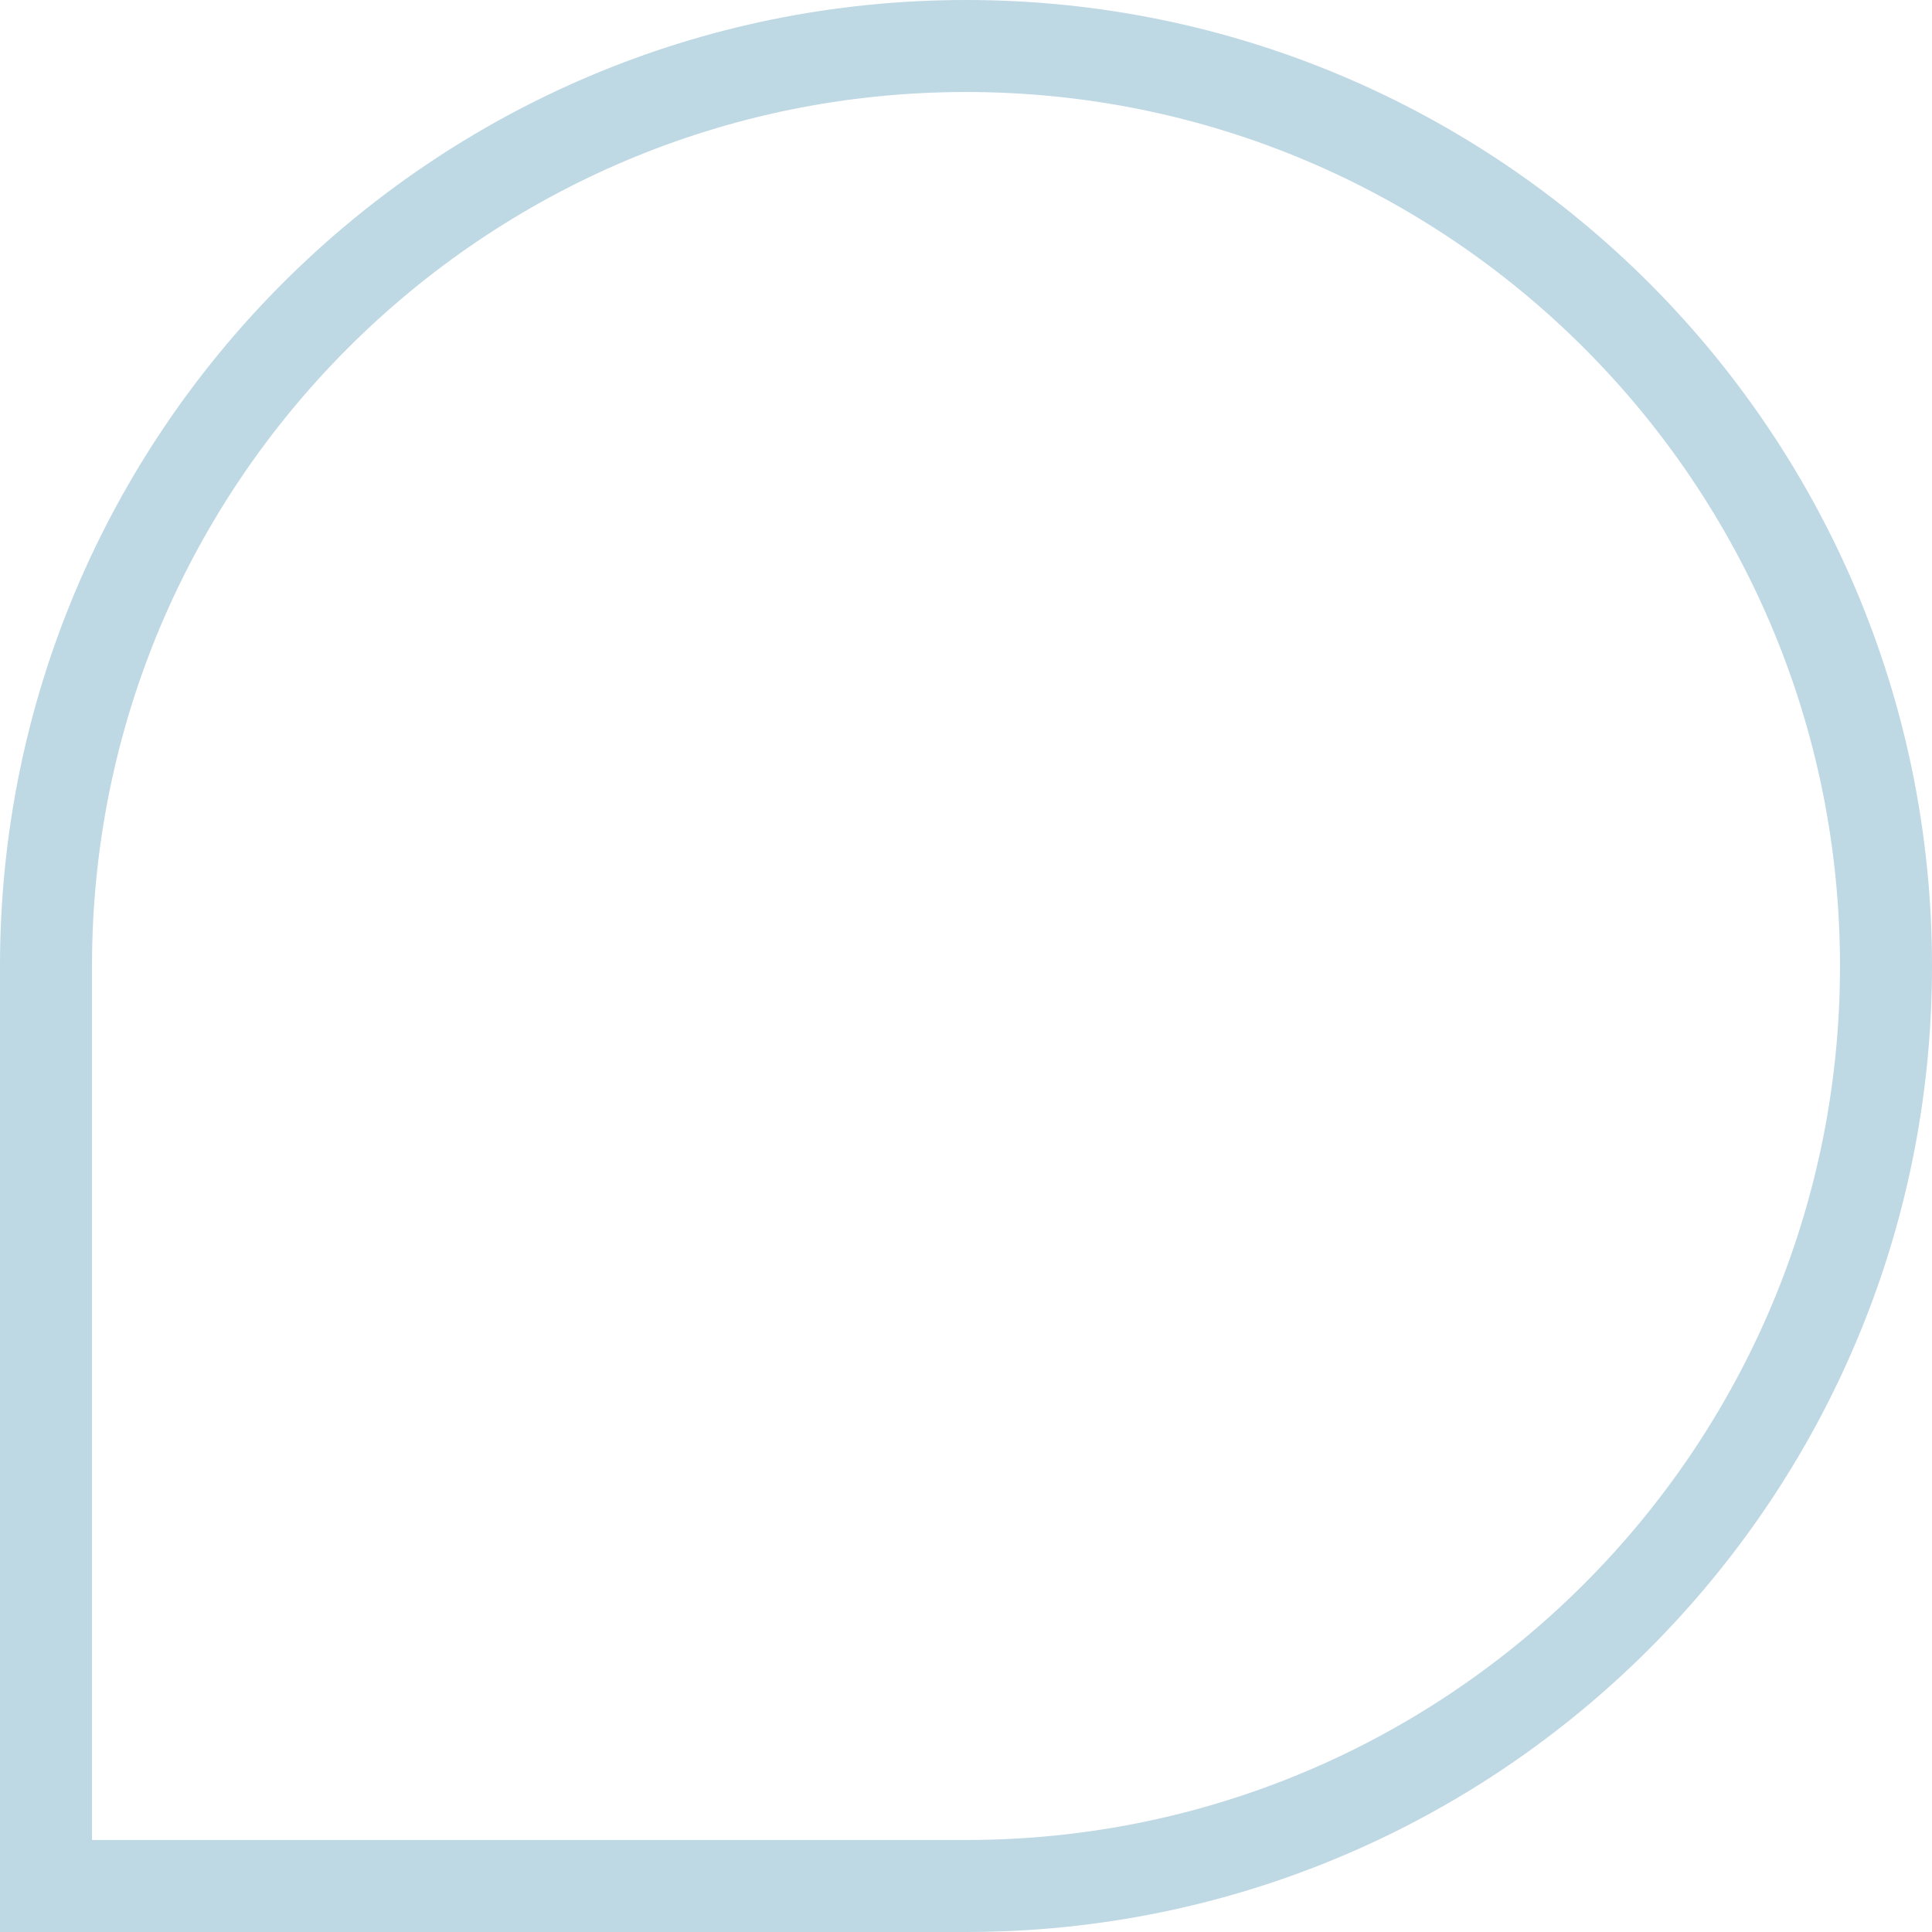
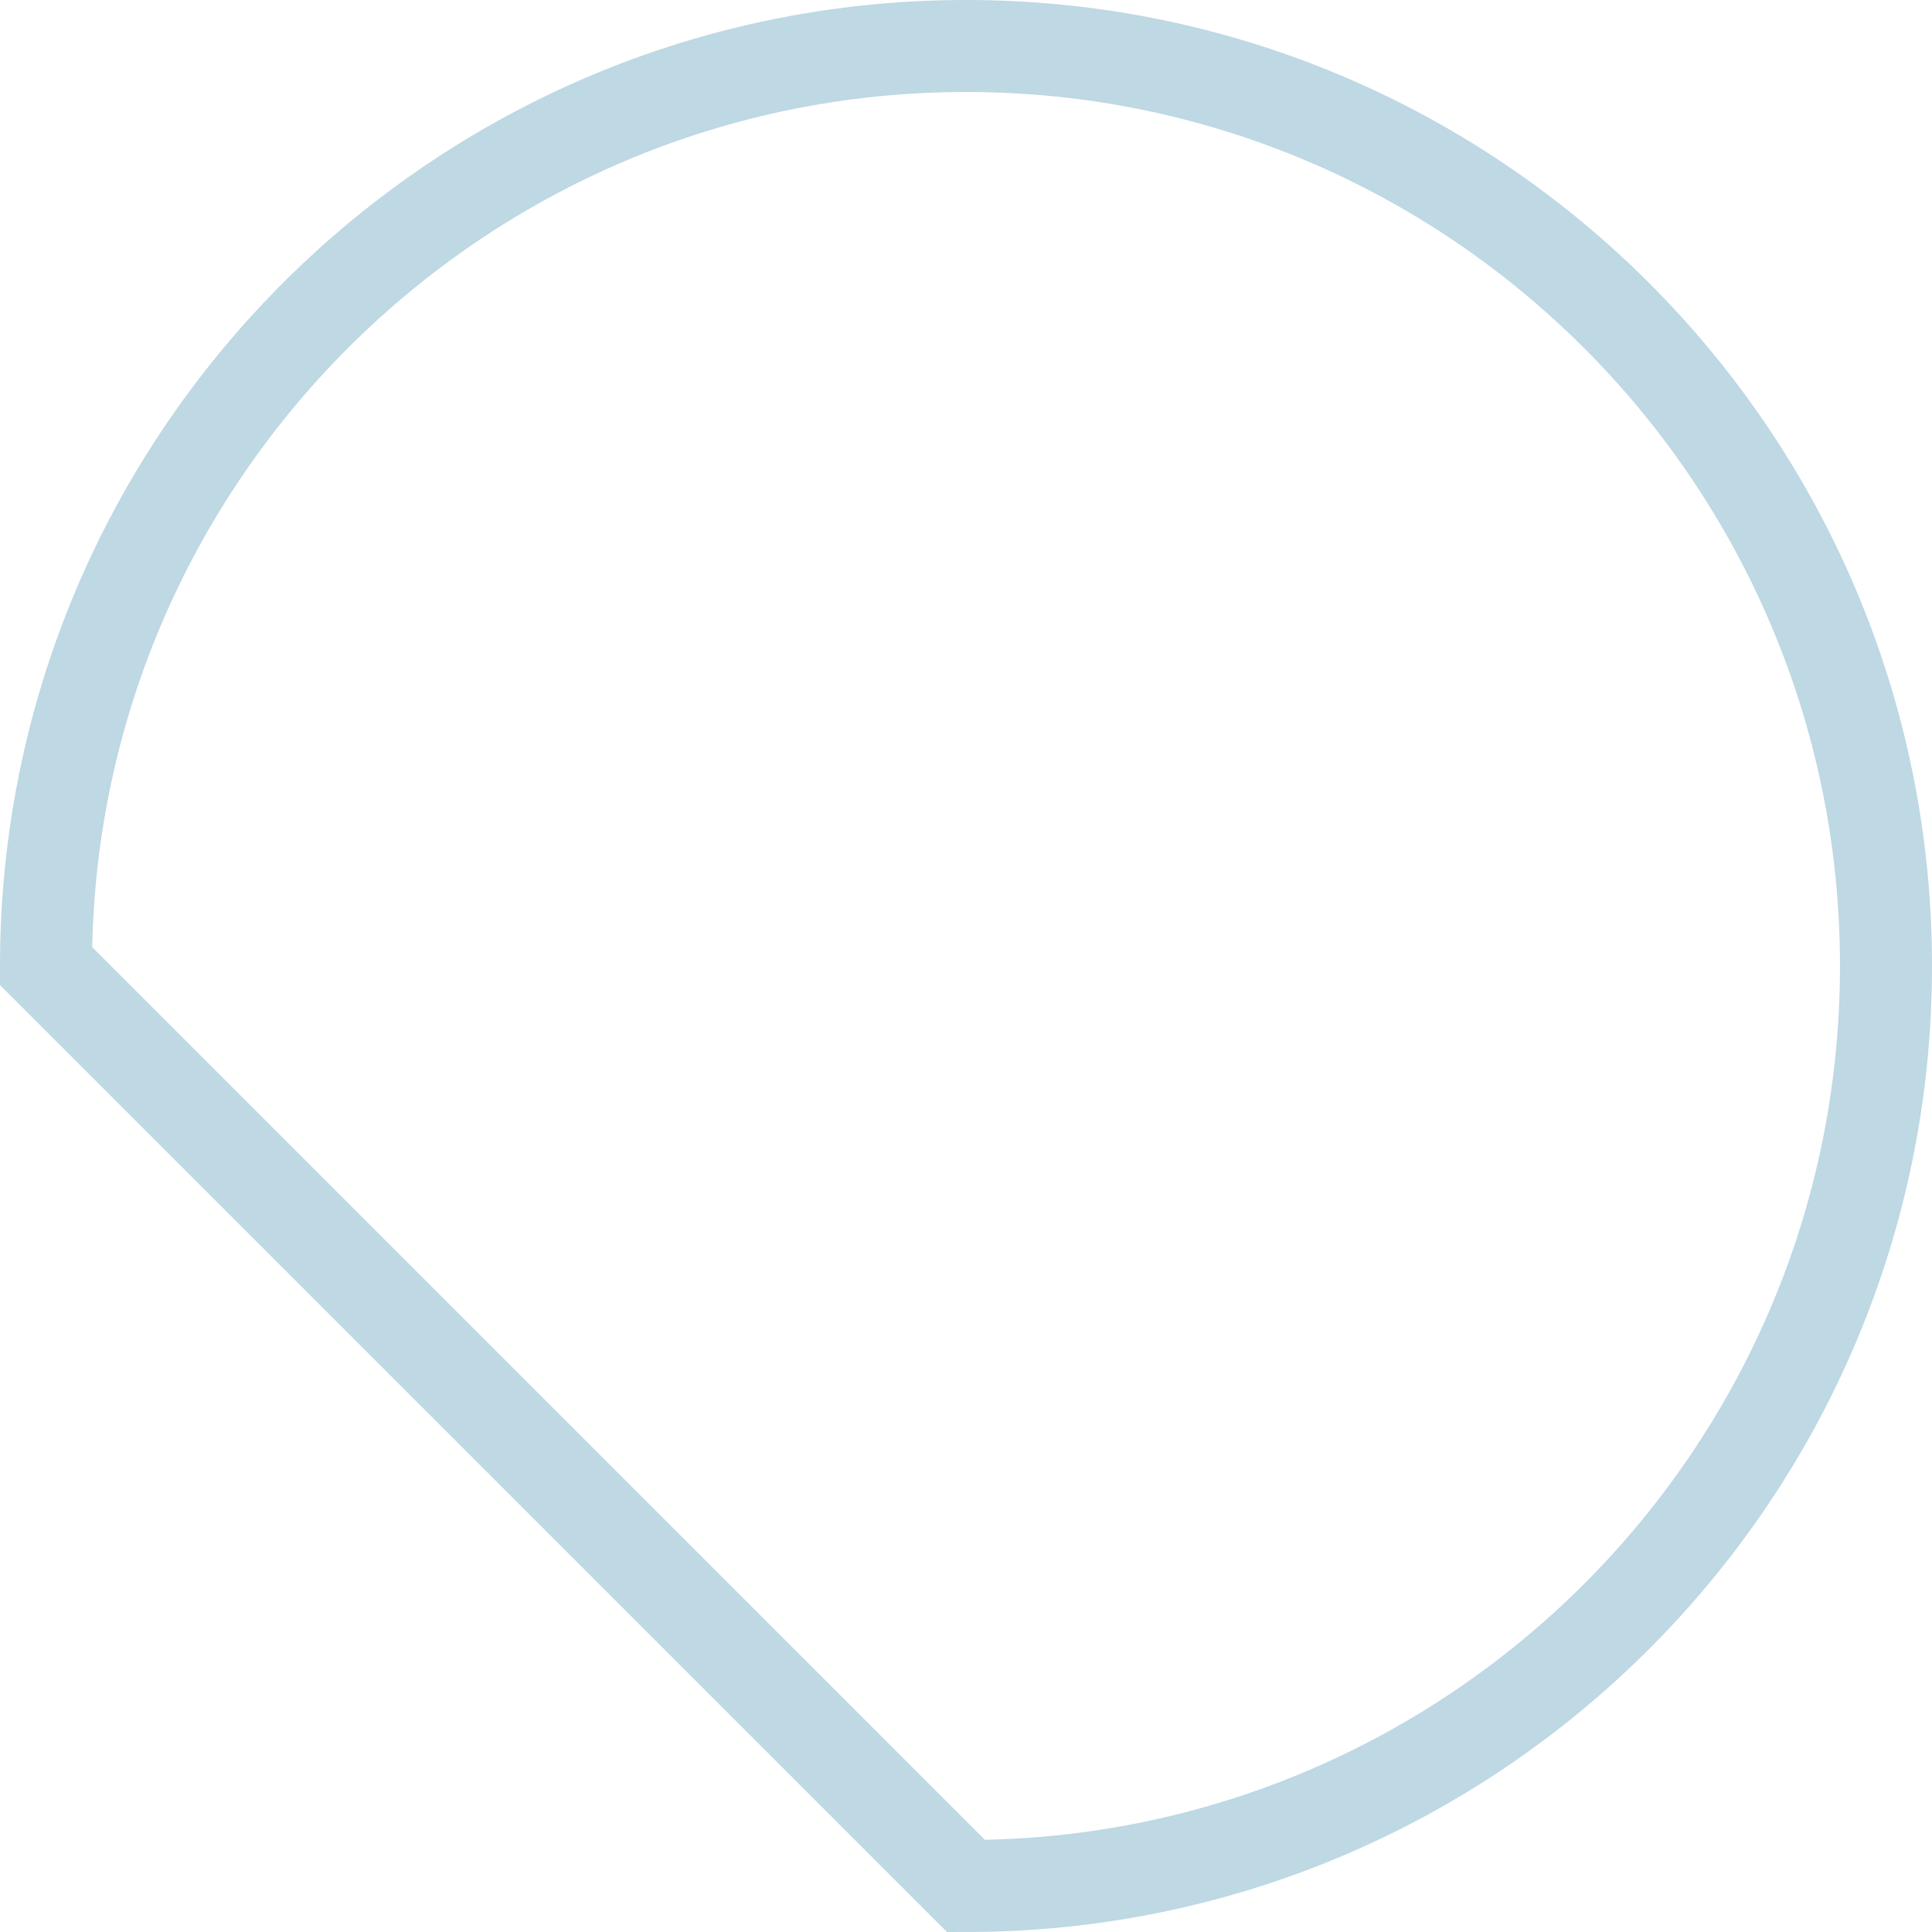
<svg xmlns="http://www.w3.org/2000/svg" width="63" height="63" viewBox="0 0 63 63" fill="none">
-   <path id="Vector" d="M61.5 31.5C61.5 14.931 48.068 1.5 31.501 1.5C14.931 1.5 1.5 14.932 1.5 31.5L1.5 61.5L31.501 61.5C48.068 61.5 61.5 48.069 61.5 31.5Z" stroke="#BED8E4" stroke-width="3" />
+   <path id="Vector" d="M61.5 31.5C61.5 14.931 48.068 1.5 31.501 1.5C14.931 1.5 1.5 14.932 1.5 31.5L31.501 61.5C48.068 61.5 61.5 48.069 61.5 31.5Z" stroke="#BED8E4" stroke-width="3" />
</svg>